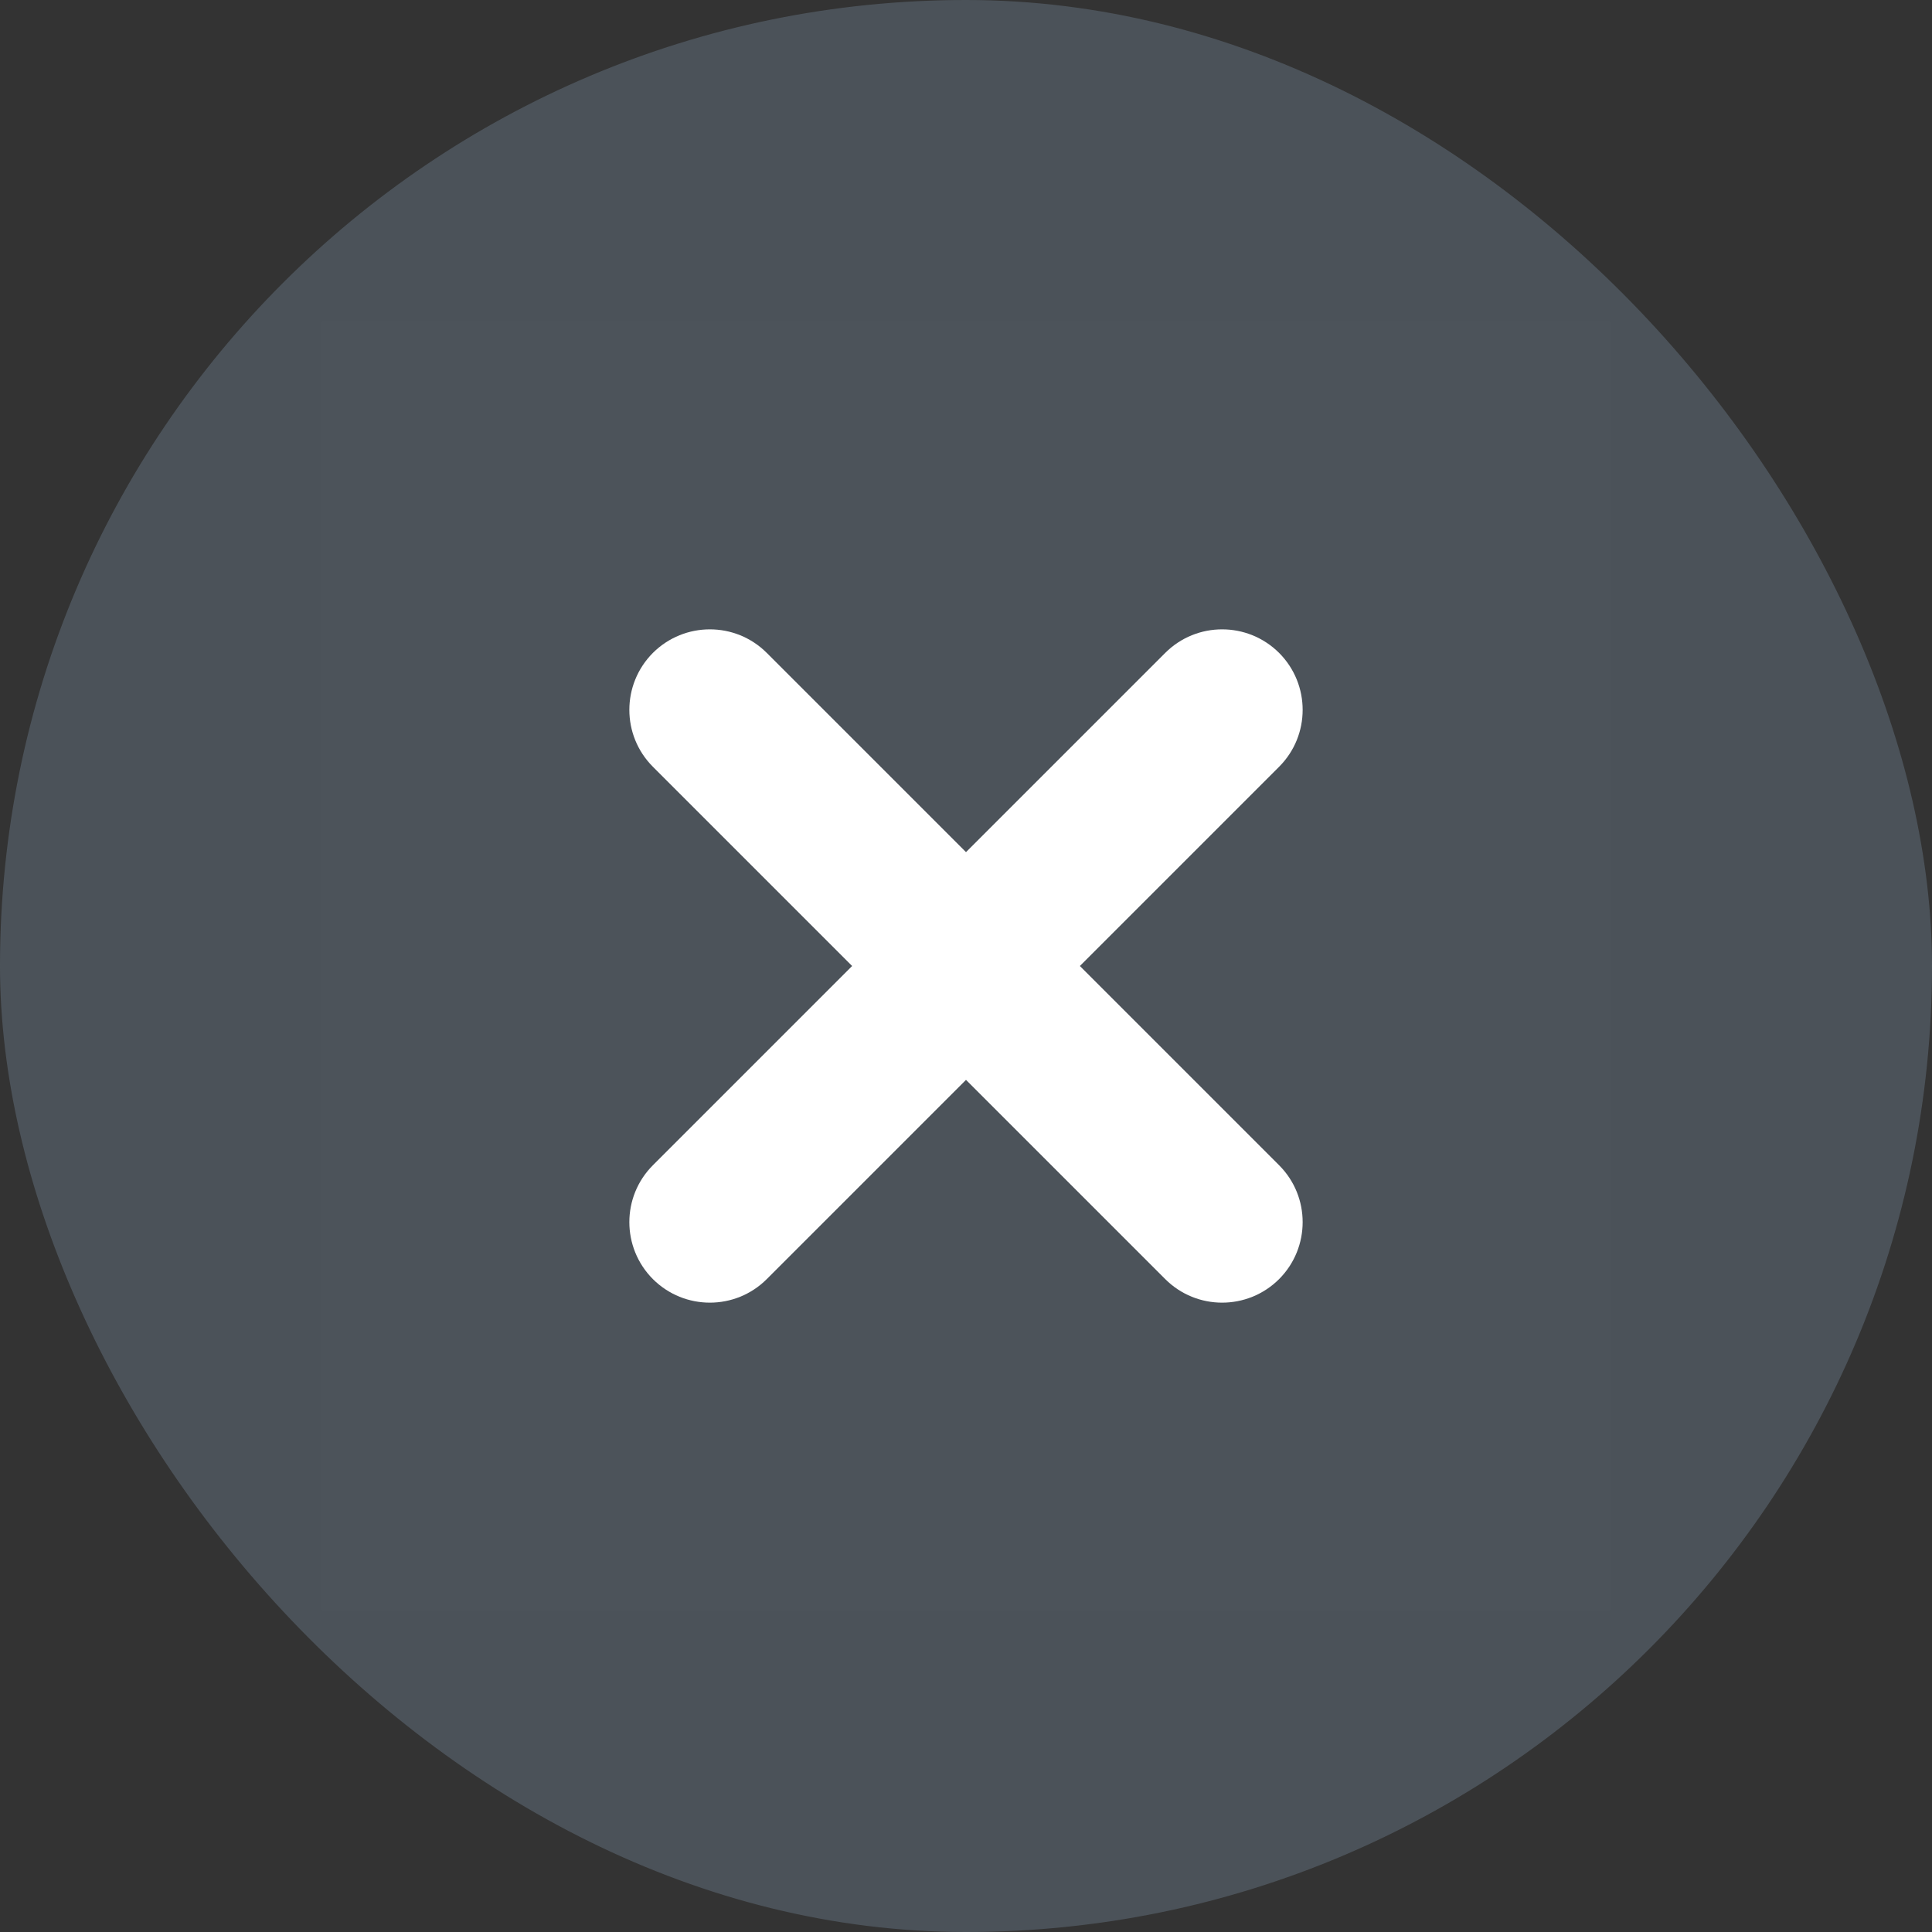
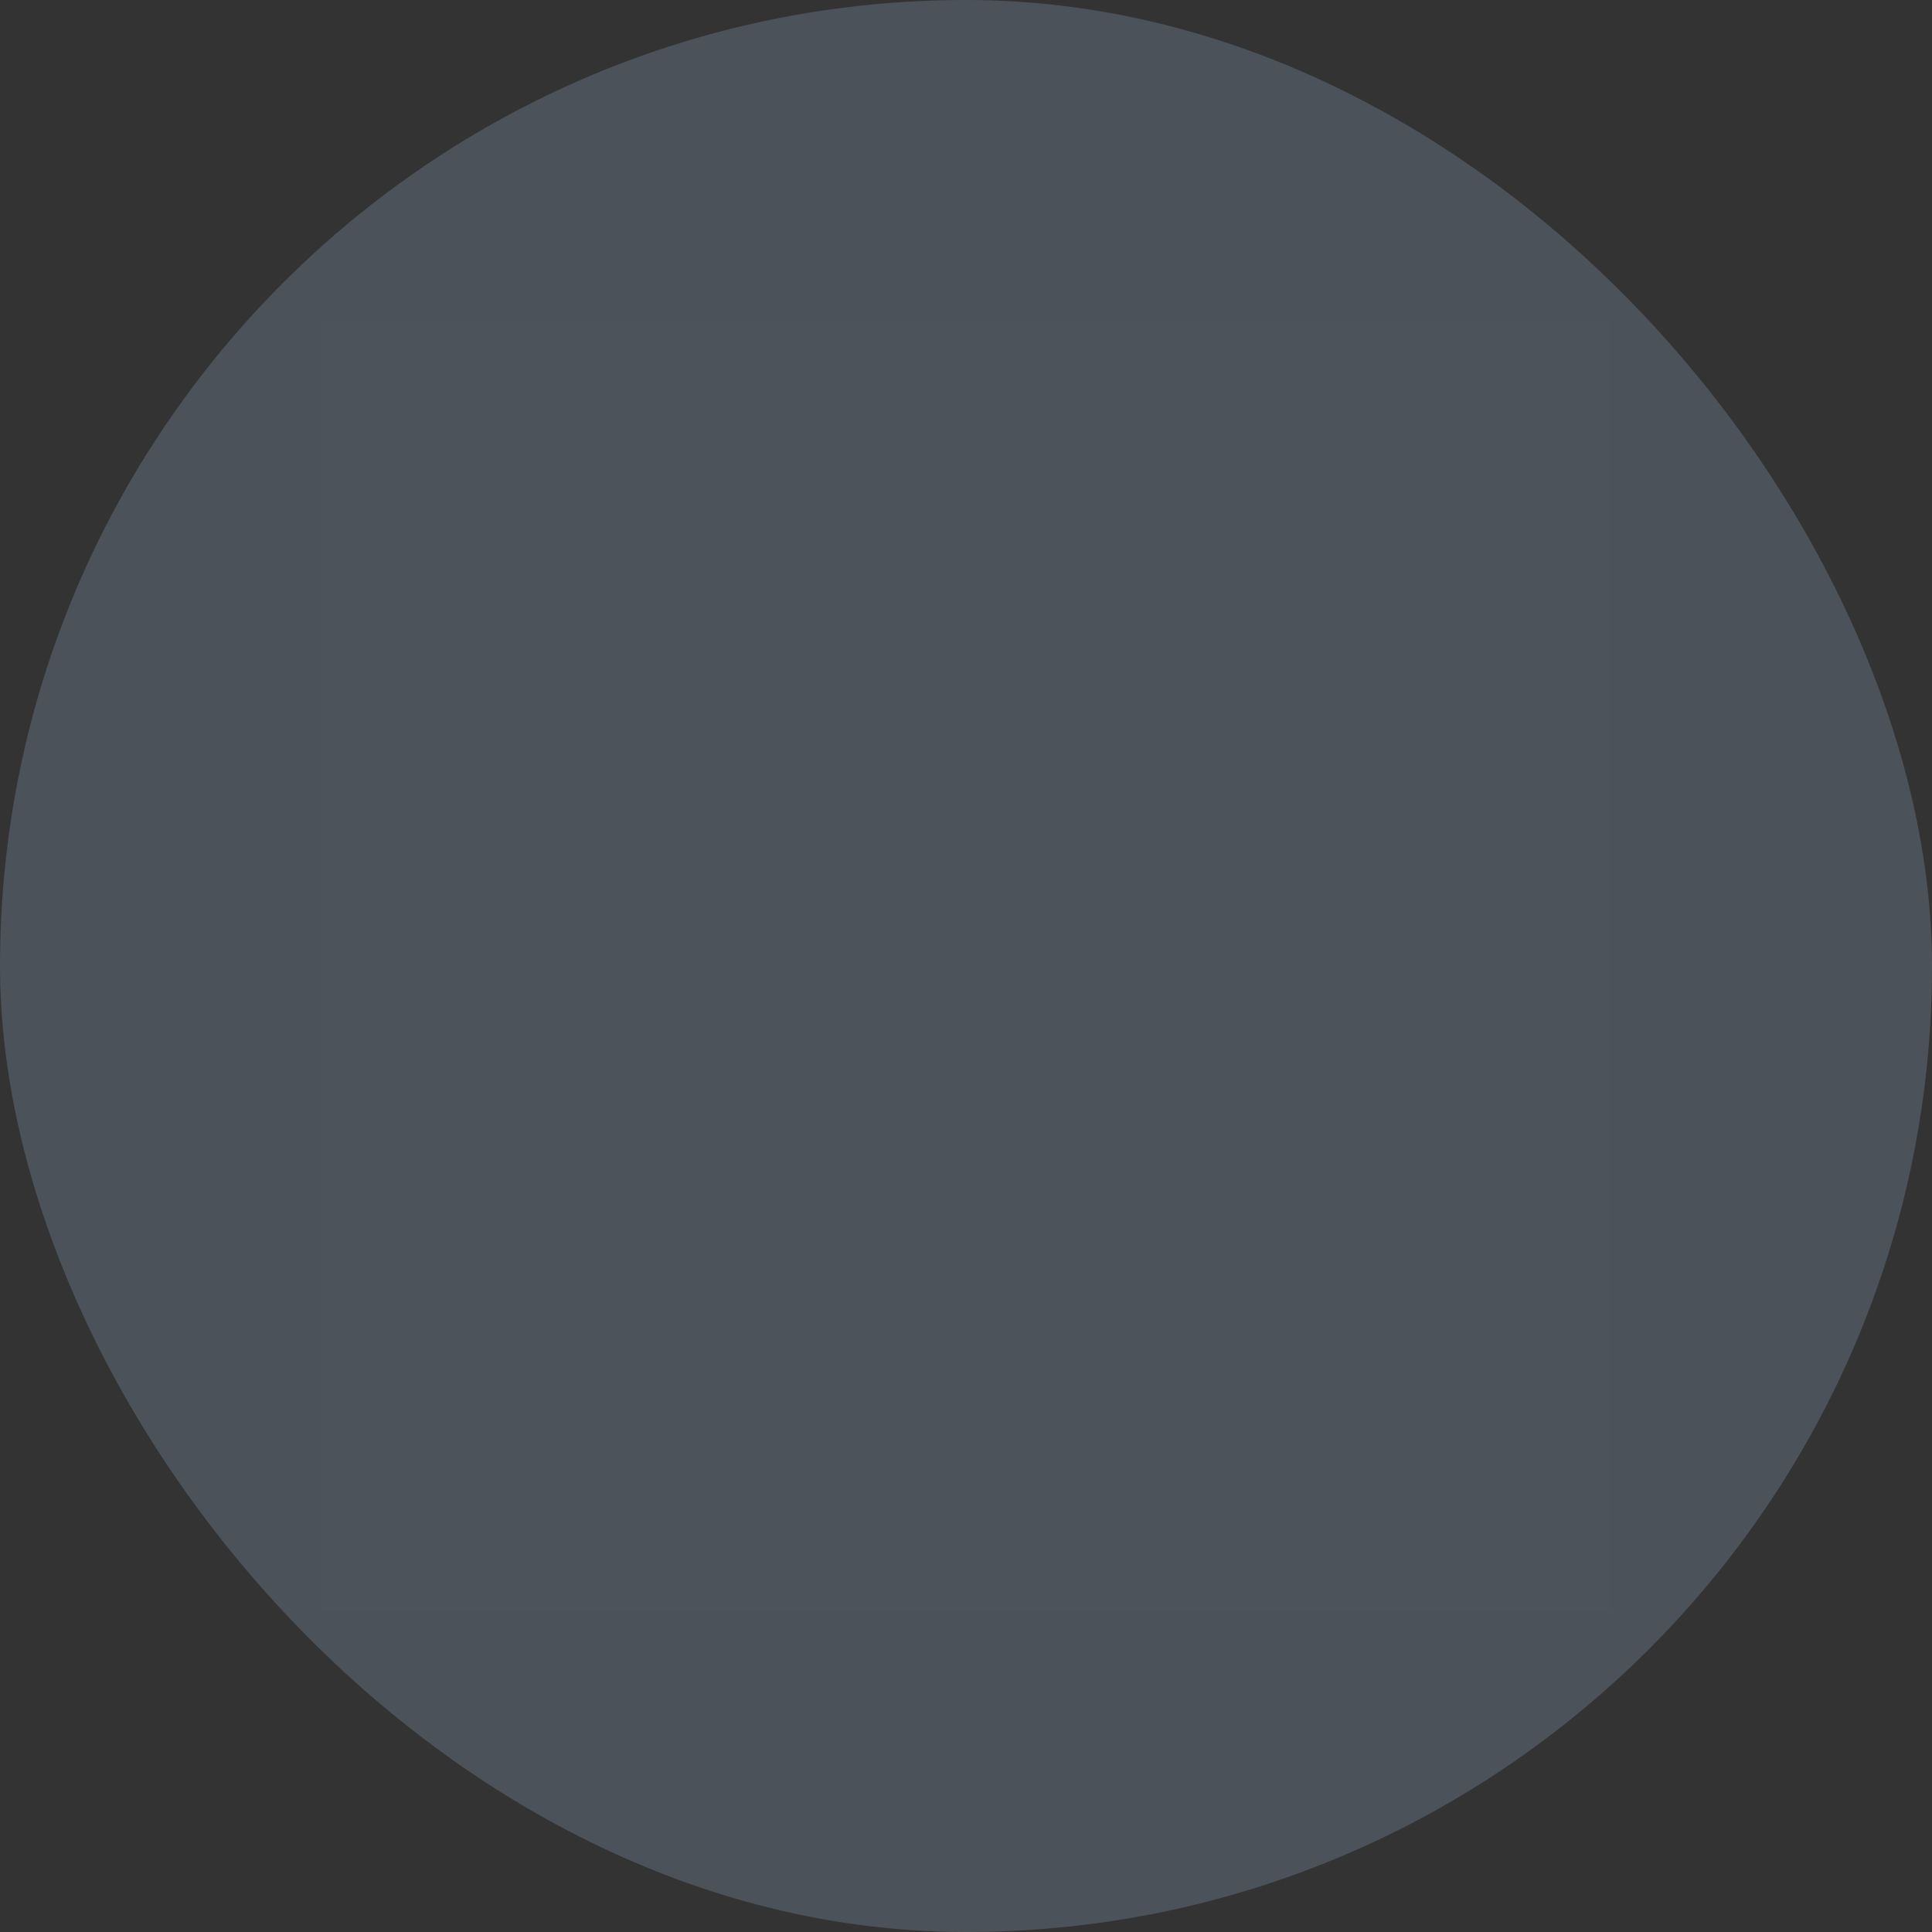
<svg xmlns="http://www.w3.org/2000/svg" width="16" height="16" viewBox="0 0 16 16" fill="none">
  <rect x="0" y="0" width="16" height="16" fill="#333333" stroke="none" />
  <rect width="16" height="16" rx="8" fill="#5C6873" fill-opacity="0.6" />
  <rect x="2.667" y="2.667" width="10.667" height="10.667" fill="white" fill-opacity="0.01" />
-   <path fill-rule="evenodd" clip-rule="evenodd" d="M10.593 5.407C10.853 5.668 10.853 6.09 10.593 6.35L8.943 8L10.593 9.65C10.853 9.91 10.853 10.332 10.593 10.593C10.332 10.853 9.91 10.853 9.65 10.593L8 8.943L6.35 10.593C6.09 10.853 5.668 10.853 5.407 10.593C5.147 10.332 5.147 9.91 5.407 9.65L7.057 8L5.407 6.35C5.147 6.09 5.147 5.668 5.407 5.407C5.668 5.147 6.09 5.147 6.35 5.407L8 7.057L9.65 5.407C9.91 5.147 10.332 5.147 10.593 5.407Z" fill="white" />
</svg>